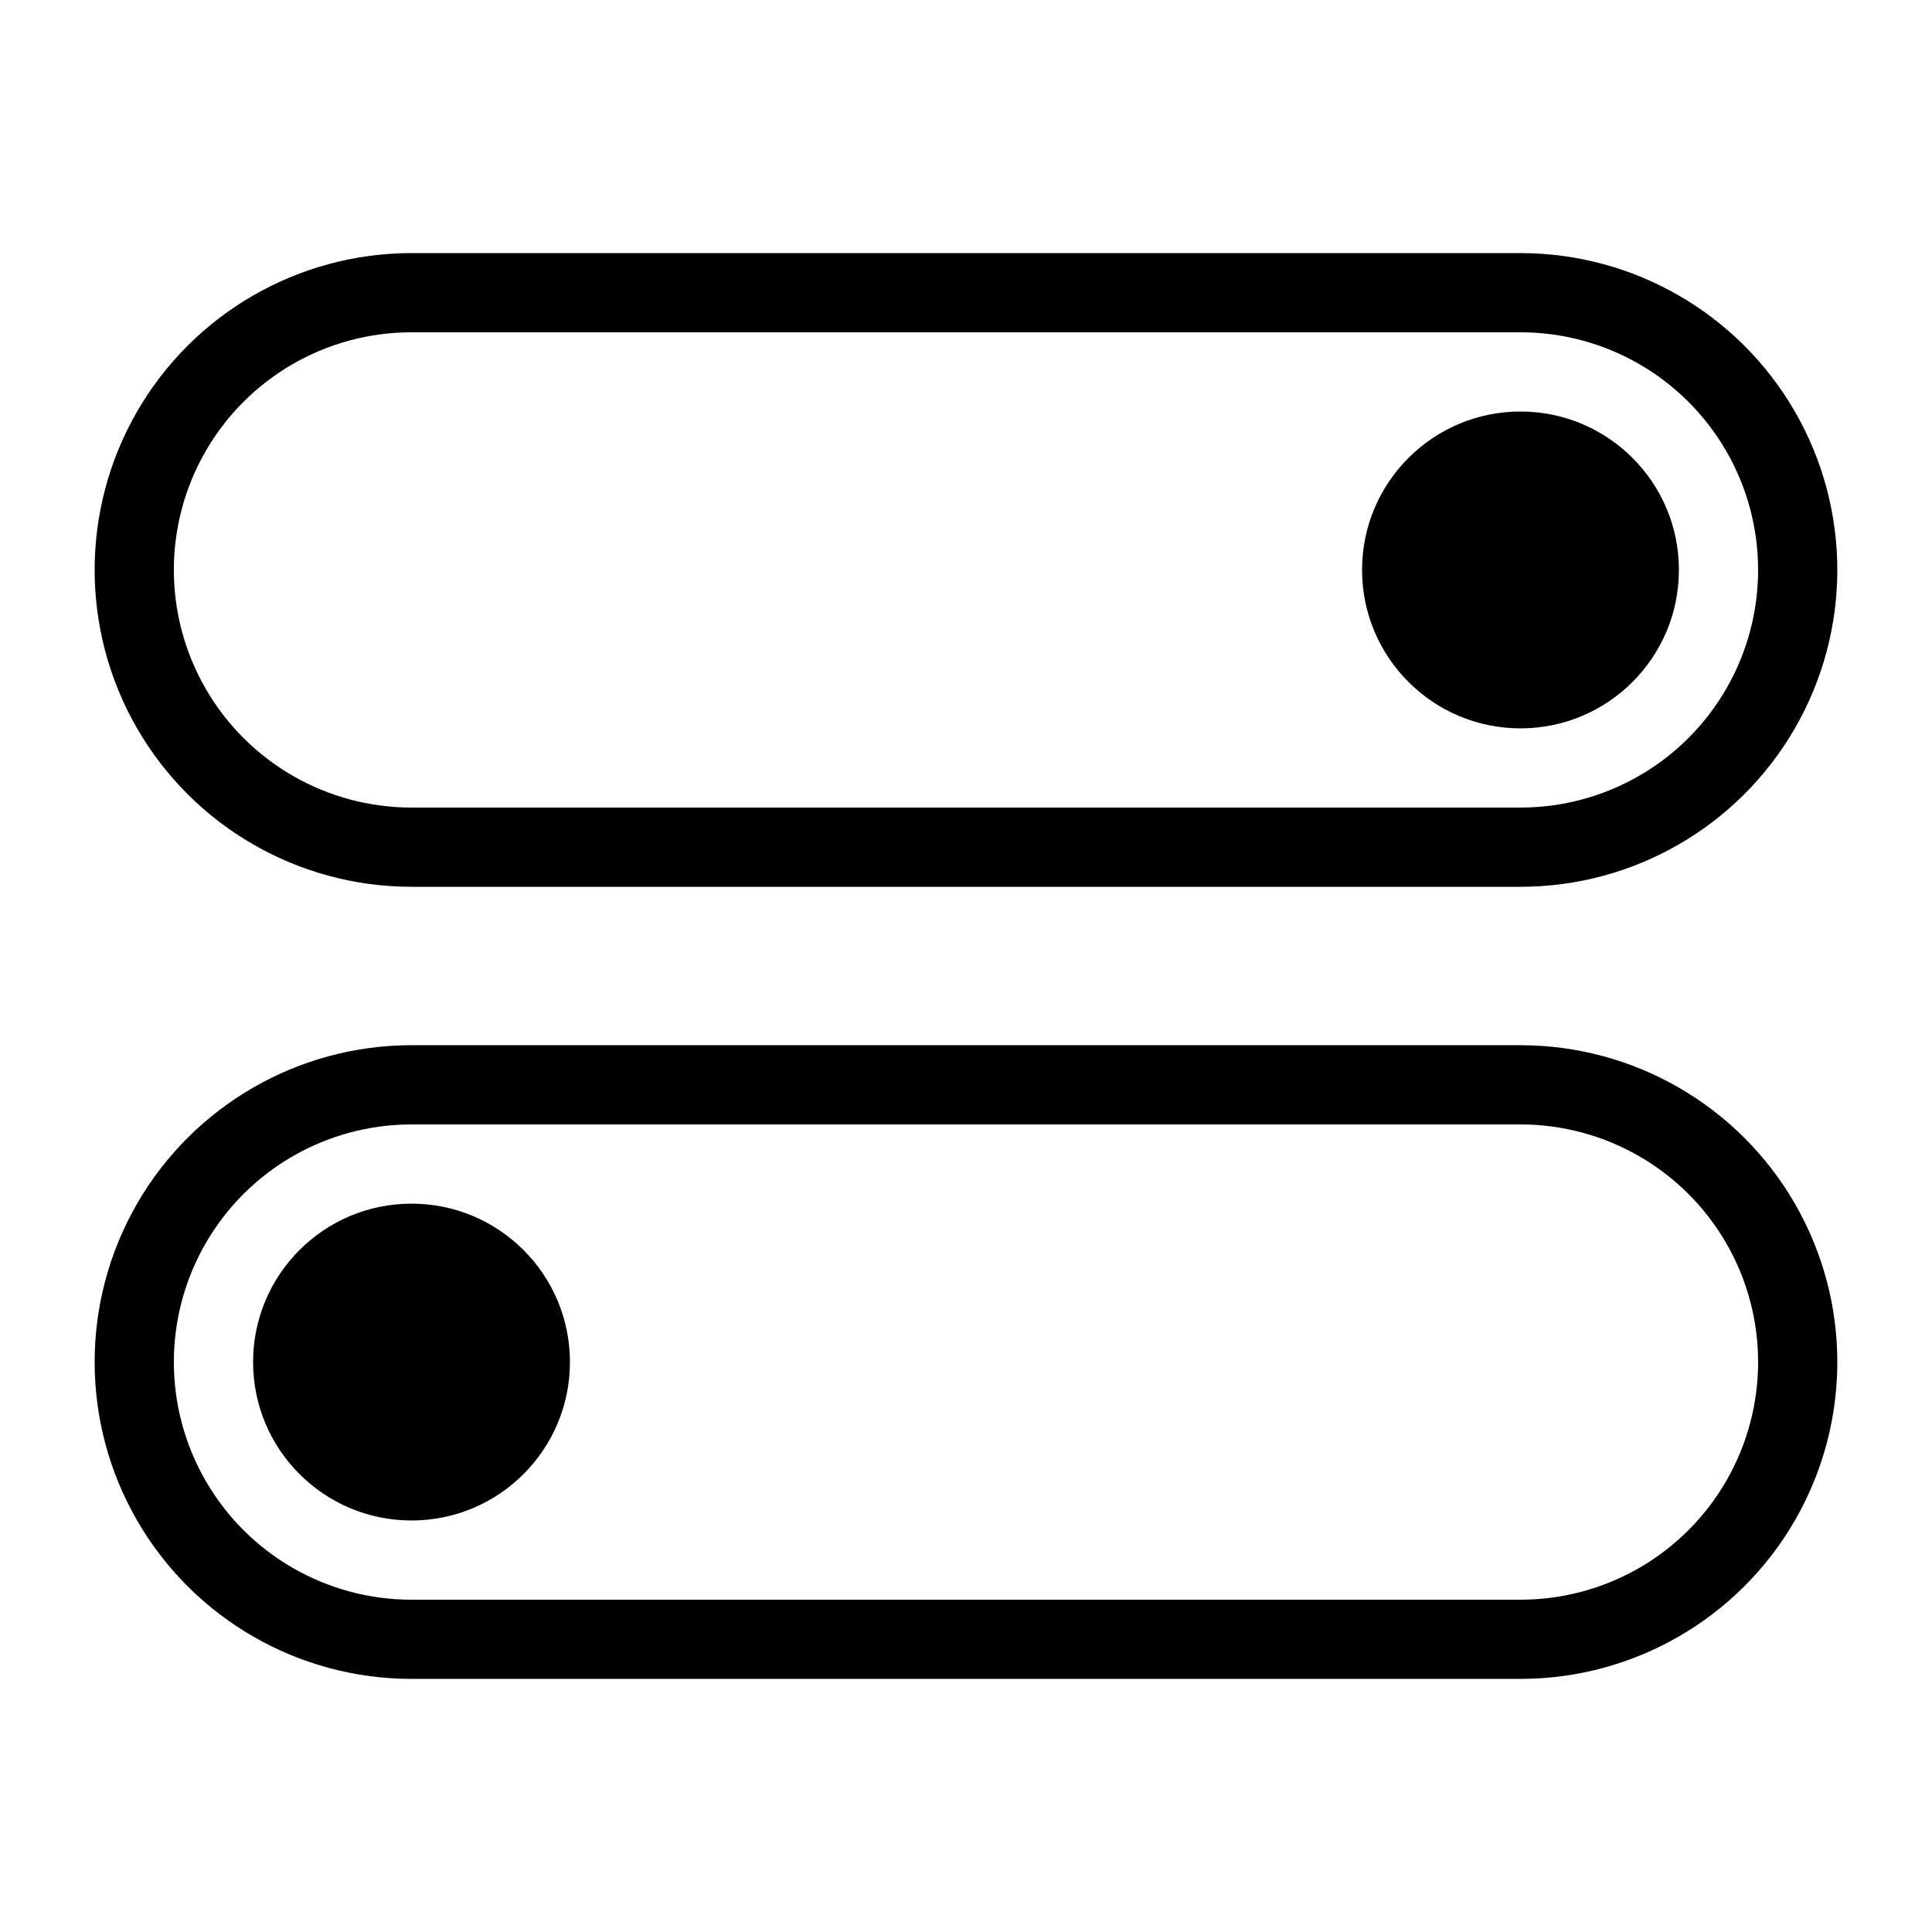
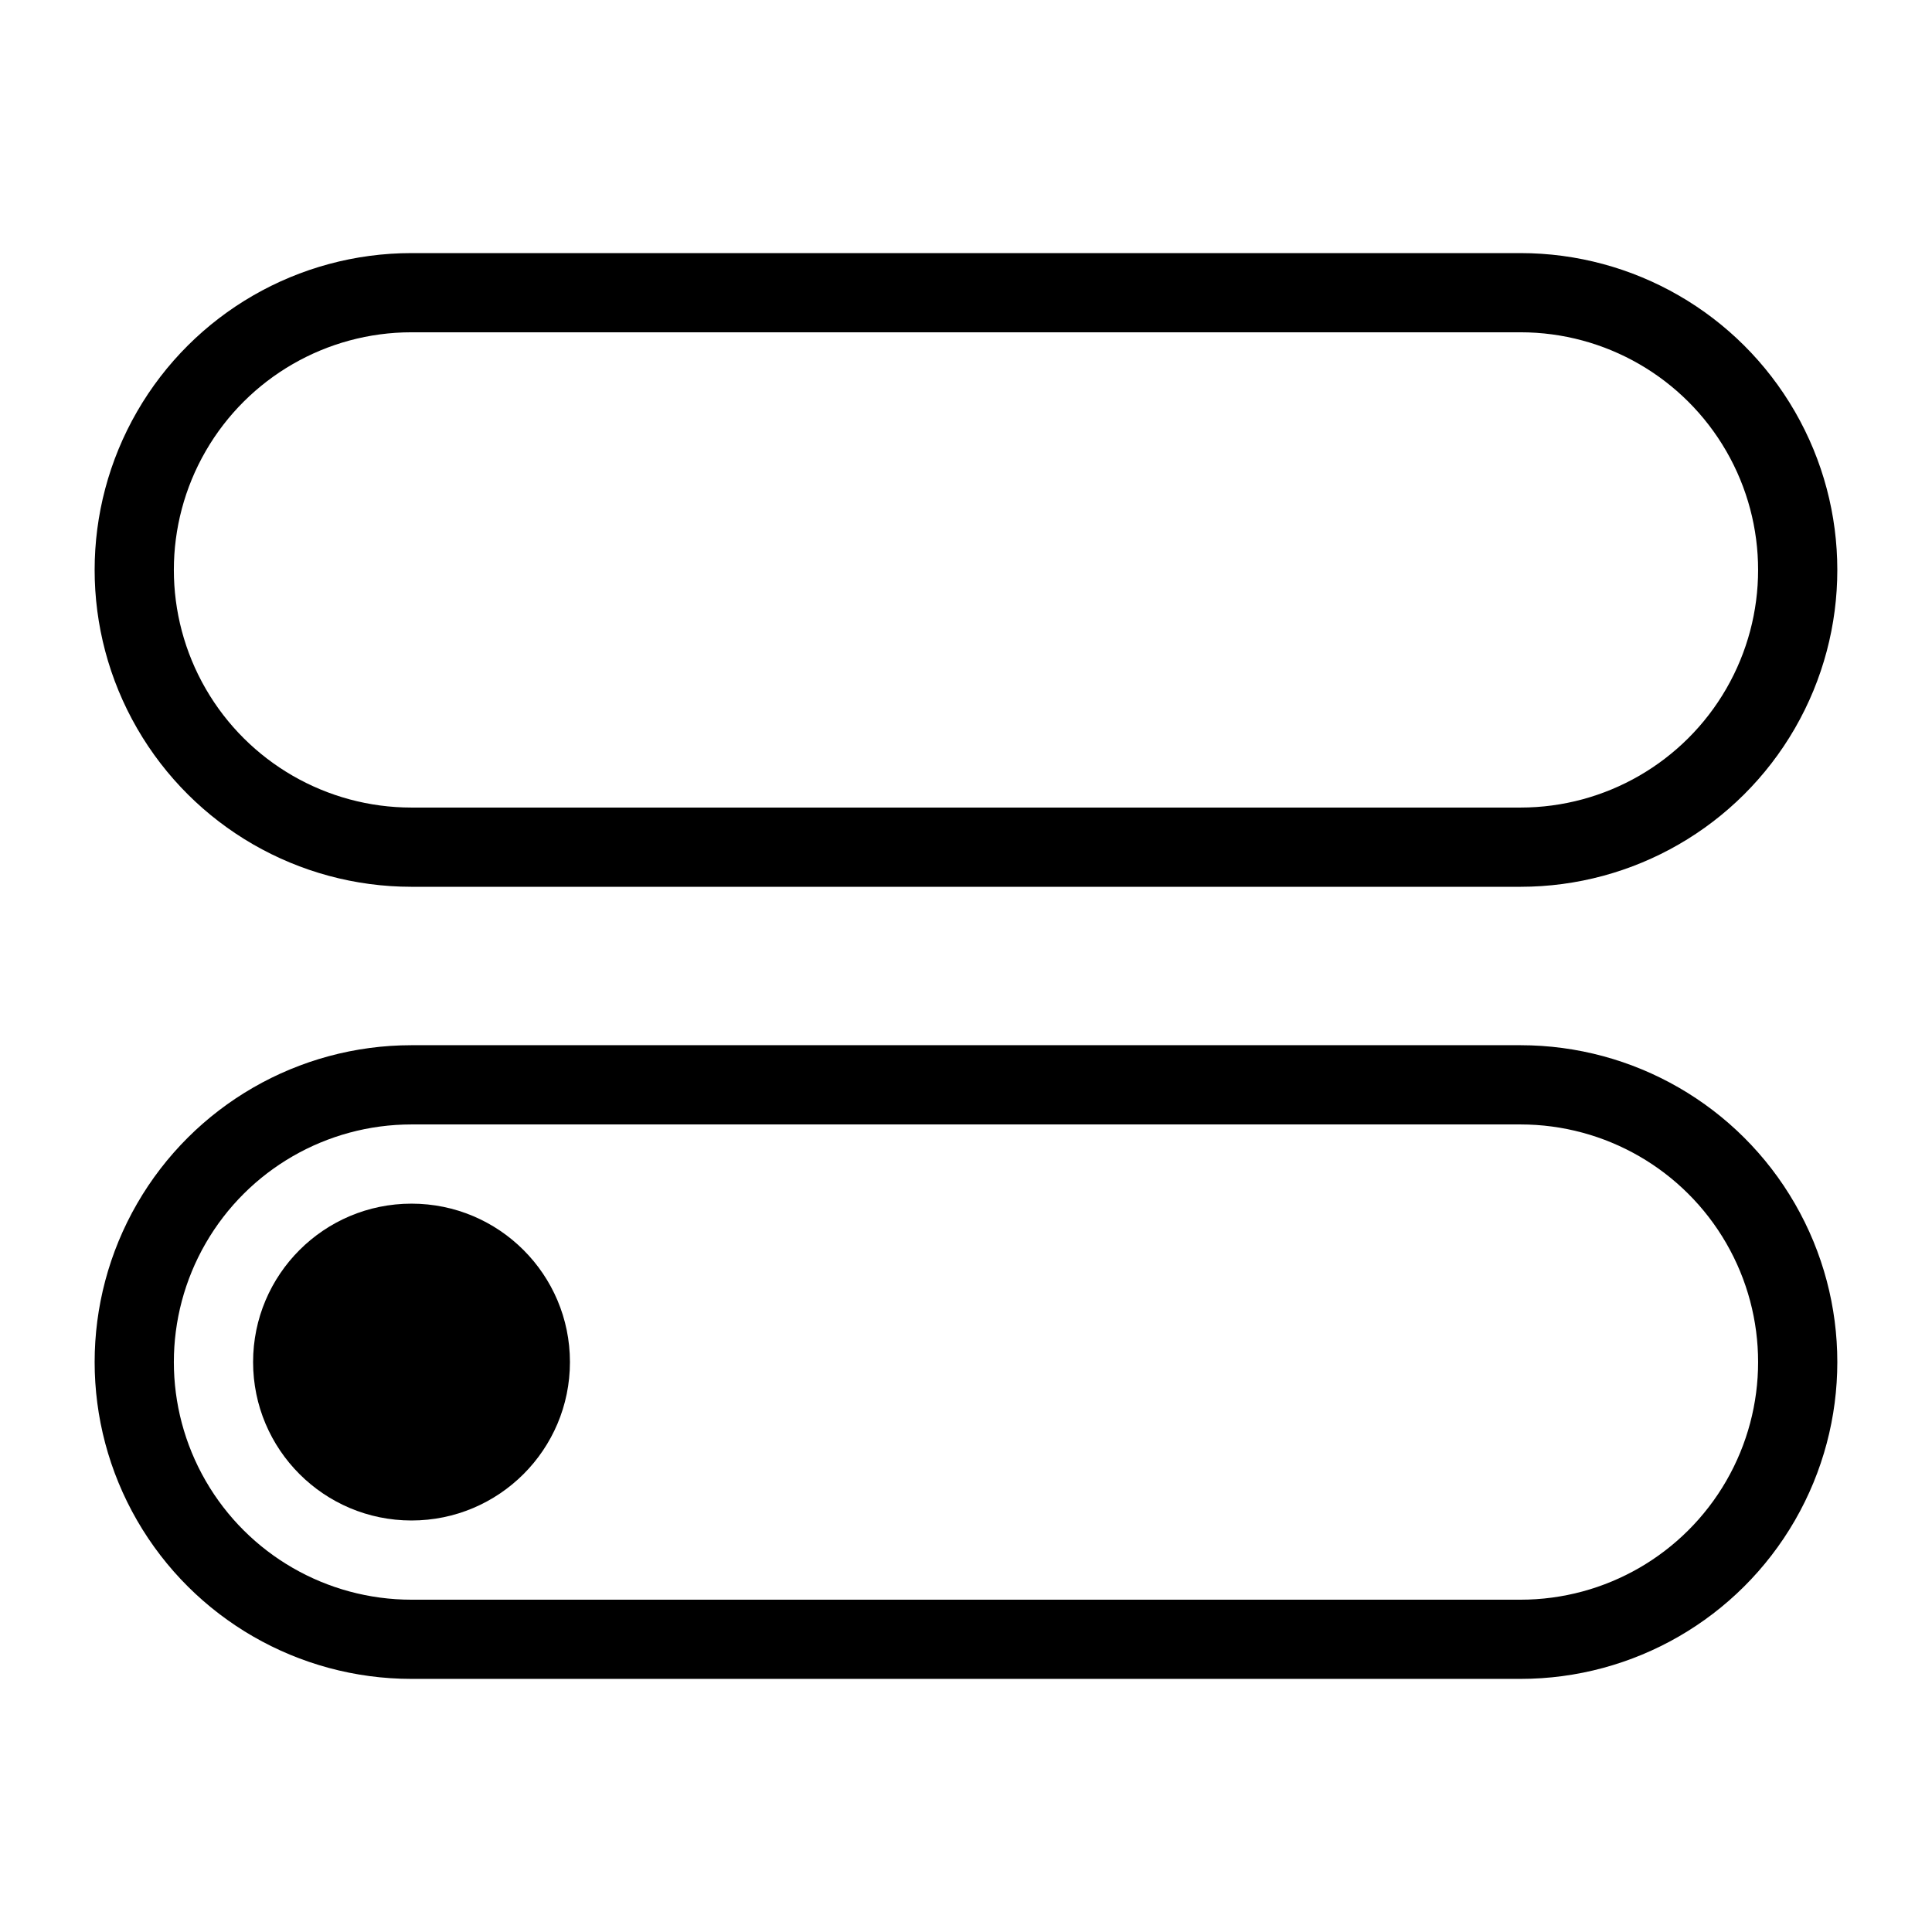
<svg xmlns="http://www.w3.org/2000/svg" fill="#000000" width="800px" height="800px" version="1.1" viewBox="144 144 512 512">
  <g>
    <path d="m253.05 379.01h293.89c30 0 57.723-16.004 72.719-41.984 15-25.98 15-57.988 0-83.969-14.996-25.98-42.719-41.984-72.719-41.984h-293.89c-30 0-57.719 16.004-72.719 41.984-15 25.98-15 57.988 0 83.969 15 25.98 42.719 41.984 72.719 41.984zm0-146.95h293.89c22.5 0 43.289 12.004 54.539 31.488s11.25 43.492 0 62.977-32.039 31.488-54.539 31.488h-293.89c-22.5 0-43.289-12.004-54.539-31.488s-11.25-43.492 0-62.977 32.039-31.488 54.539-31.488z" />
-     <path d="m588.93 295.04c0 23.188-18.797 41.984-41.984 41.984s-41.984-18.797-41.984-41.984 18.797-41.984 41.984-41.984 41.984 18.797 41.984 41.984" />
    <path d="m546.94 420.99h-293.89c-30 0-57.719 16.004-72.719 41.984-15 25.977-15 57.988 0 83.965 15 25.98 42.719 41.984 72.719 41.984h293.89c30 0 57.723-16.004 72.719-41.984 15-25.977 15-57.988 0-83.965-14.996-25.98-42.719-41.984-72.719-41.984zm0 146.95-293.89-0.004c-22.5 0-43.289-12-54.539-31.488-11.25-19.484-11.25-43.488 0-62.973 11.25-19.488 32.039-31.488 54.539-31.488h293.89c22.5 0 43.289 12 54.539 31.488 11.25 19.484 11.25 43.488 0 62.973-11.25 19.488-32.039 31.488-54.539 31.488z" />
    <path d="m295.04 504.96c0 23.188-18.797 41.984-41.984 41.984s-41.984-18.797-41.984-41.984c0-23.184 18.797-41.98 41.984-41.98s41.984 18.797 41.984 41.98" />
  </g>
</svg>